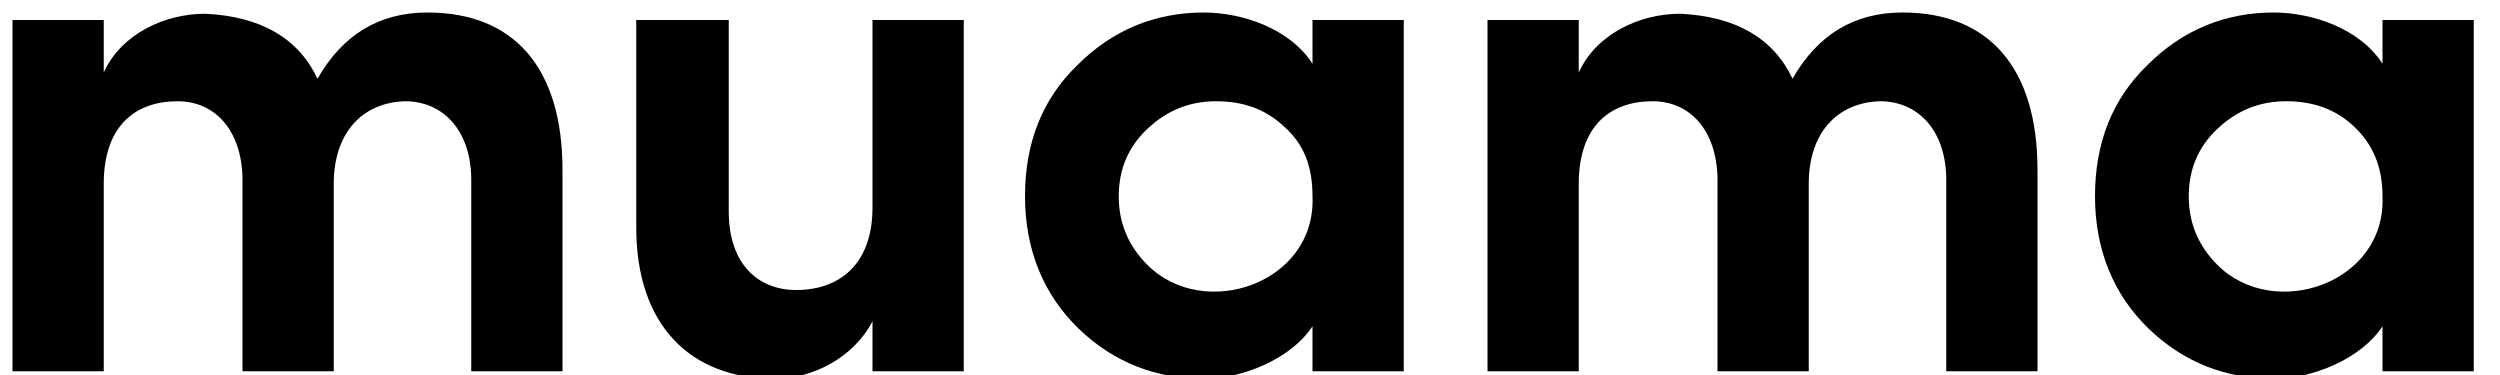
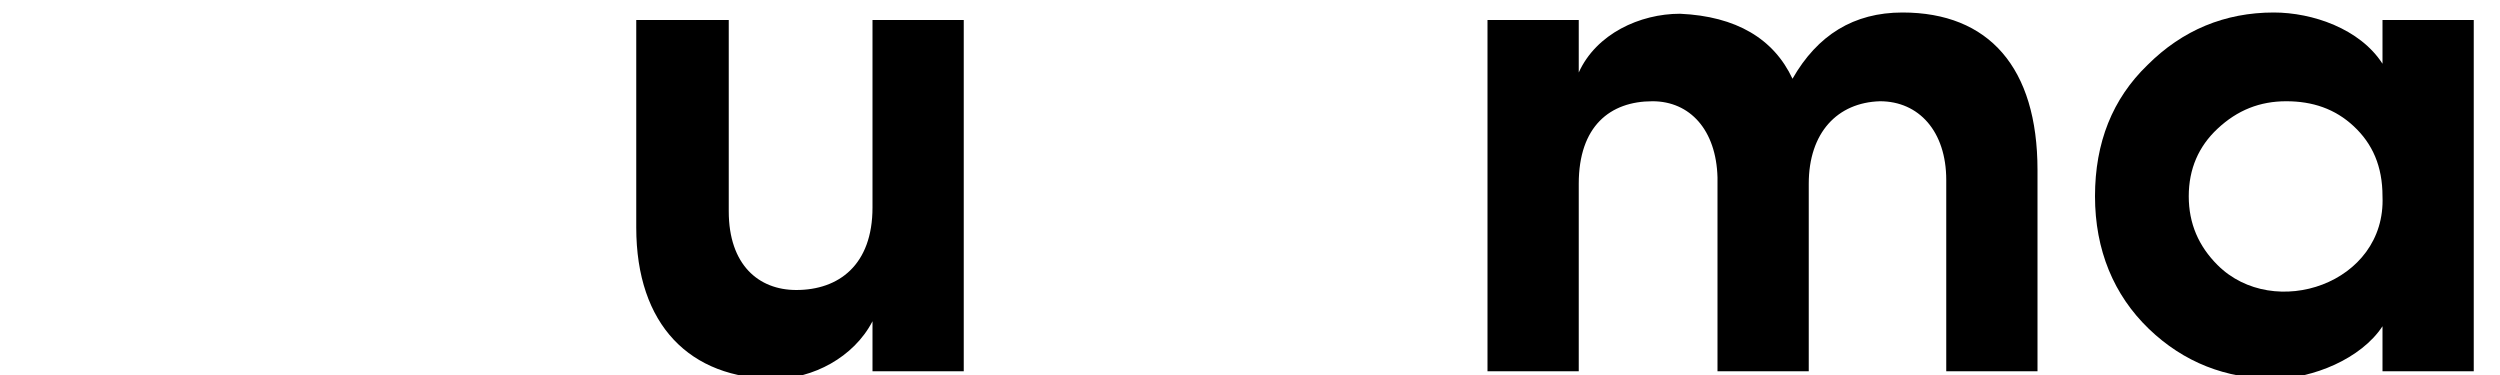
<svg xmlns="http://www.w3.org/2000/svg" version="1.1" width="200" height="30" id="Layer_1" x="0px" y="0px" viewBox="0 0 200 30" style="enable-background:new 0 0 200 30;" xml:space="preserve">
  <linearGradient id="SVGID_1_" gradientUnits="userSpaceOnUse" x1="0" y1="0" x2="6.123234e-17" y2="-1">
    <stop offset="0" style="stop-color:#656565" />
    <stop offset="0.618" style="stop-color:#1B1B1B" />
    <stop offset="0.629" style="stop-color:#545454" />
    <stop offset="0.983" style="stop-color:#3E3E3E" />
  </linearGradient>
  <g>
-     <path class="st0" d="M26.7,14.7v15h-7.3V14.2c-0.1-3.8-2.2-6.1-5.2-6.1c-3.4,0-5.9,2-5.9,6.6v15H1V1.6h7.3v4.2   c1.4-3.1,4.9-4.7,8.1-4.7c4.5,0.2,7.5,2,9,5.2c2-3.5,4.9-5.3,8.8-5.3C41.1,1,45,5.4,45,13.6v16.1h-7.3V14.4c0-3.9-2.2-6.3-5.3-6.3   C29,8.2,26.7,10.6,26.7,14.7z" />
    <path class="st0" d="M69.8,1.6h7.3v28.1h-7.3v-4c-1.5,2.9-4.8,4.6-7.8,4.6c-6.8,0-11.1-4.3-11.1-12.1V1.6h7.4v15.3   c0,4.3,2.4,6.3,5.4,6.3c3.4,0,6.1-2,6.1-6.6V1.6z" />
-     <path class="st0" d="M105,29.7v-3.6c-1.7,2.6-5.6,4.2-8.7,4.2c-3.8,0-7.2-1.3-10-4c-2.8-2.7-4.3-6.3-4.3-10.6   c0-4.3,1.4-7.8,4.2-10.5C89,2.4,92.4,1,96.3,1c3.1,0,6.9,1.3,8.7,4.1V1.6h7.3v28.1H105z M102.7,10.1c-1.5-1.4-3.3-2-5.4-2   c-2.1,0-3.9,0.7-5.5,2.2c-1.5,1.4-2.3,3.2-2.3,5.4s0.8,4,2.3,5.5c4.5,4.5,13.5,1.5,13.2-5.5C105,13.3,104.3,11.5,102.7,10.1z" />
    <path class="st0" d="M144.7,14.7v15h-7.3V14.2c-0.1-3.8-2.2-6.1-5.2-6.1c-3.4,0-5.9,2-5.9,6.6v15h-7.3V1.6h7.3v4.2   c1.4-3.1,4.9-4.7,8.1-4.7c4.5,0.2,7.5,2,9,5.2c2-3.5,4.9-5.3,8.8-5.3c6.9,0,10.8,4.4,10.8,12.6v16.1h-7.3V14.4   c0-3.9-2.2-6.3-5.3-6.3C147,8.2,144.7,10.6,144.7,14.7z" />
    <path class="st0" d="M190.6,29.7v-3.6c-1.7,2.6-5.6,4.2-8.7,4.2c-3.8,0-7.2-1.3-10-4c-2.8-2.7-4.3-6.3-4.3-10.6   c0-4.3,1.4-7.8,4.2-10.5C174.6,2.4,178,1,181.9,1c3.1,0,6.9,1.3,8.7,4.1V1.6h7.3v28.1H190.6z M188.3,10.1c-1.5-1.4-3.3-2-5.4-2   c-2.1,0-3.9,0.7-5.5,2.2c-1.5,1.4-2.3,3.2-2.3,5.4s0.8,4,2.3,5.5c4.5,4.5,13.5,1.5,13.2-5.5C190.6,13.3,189.8,11.5,188.3,10.1z" />
  </g>
</svg>